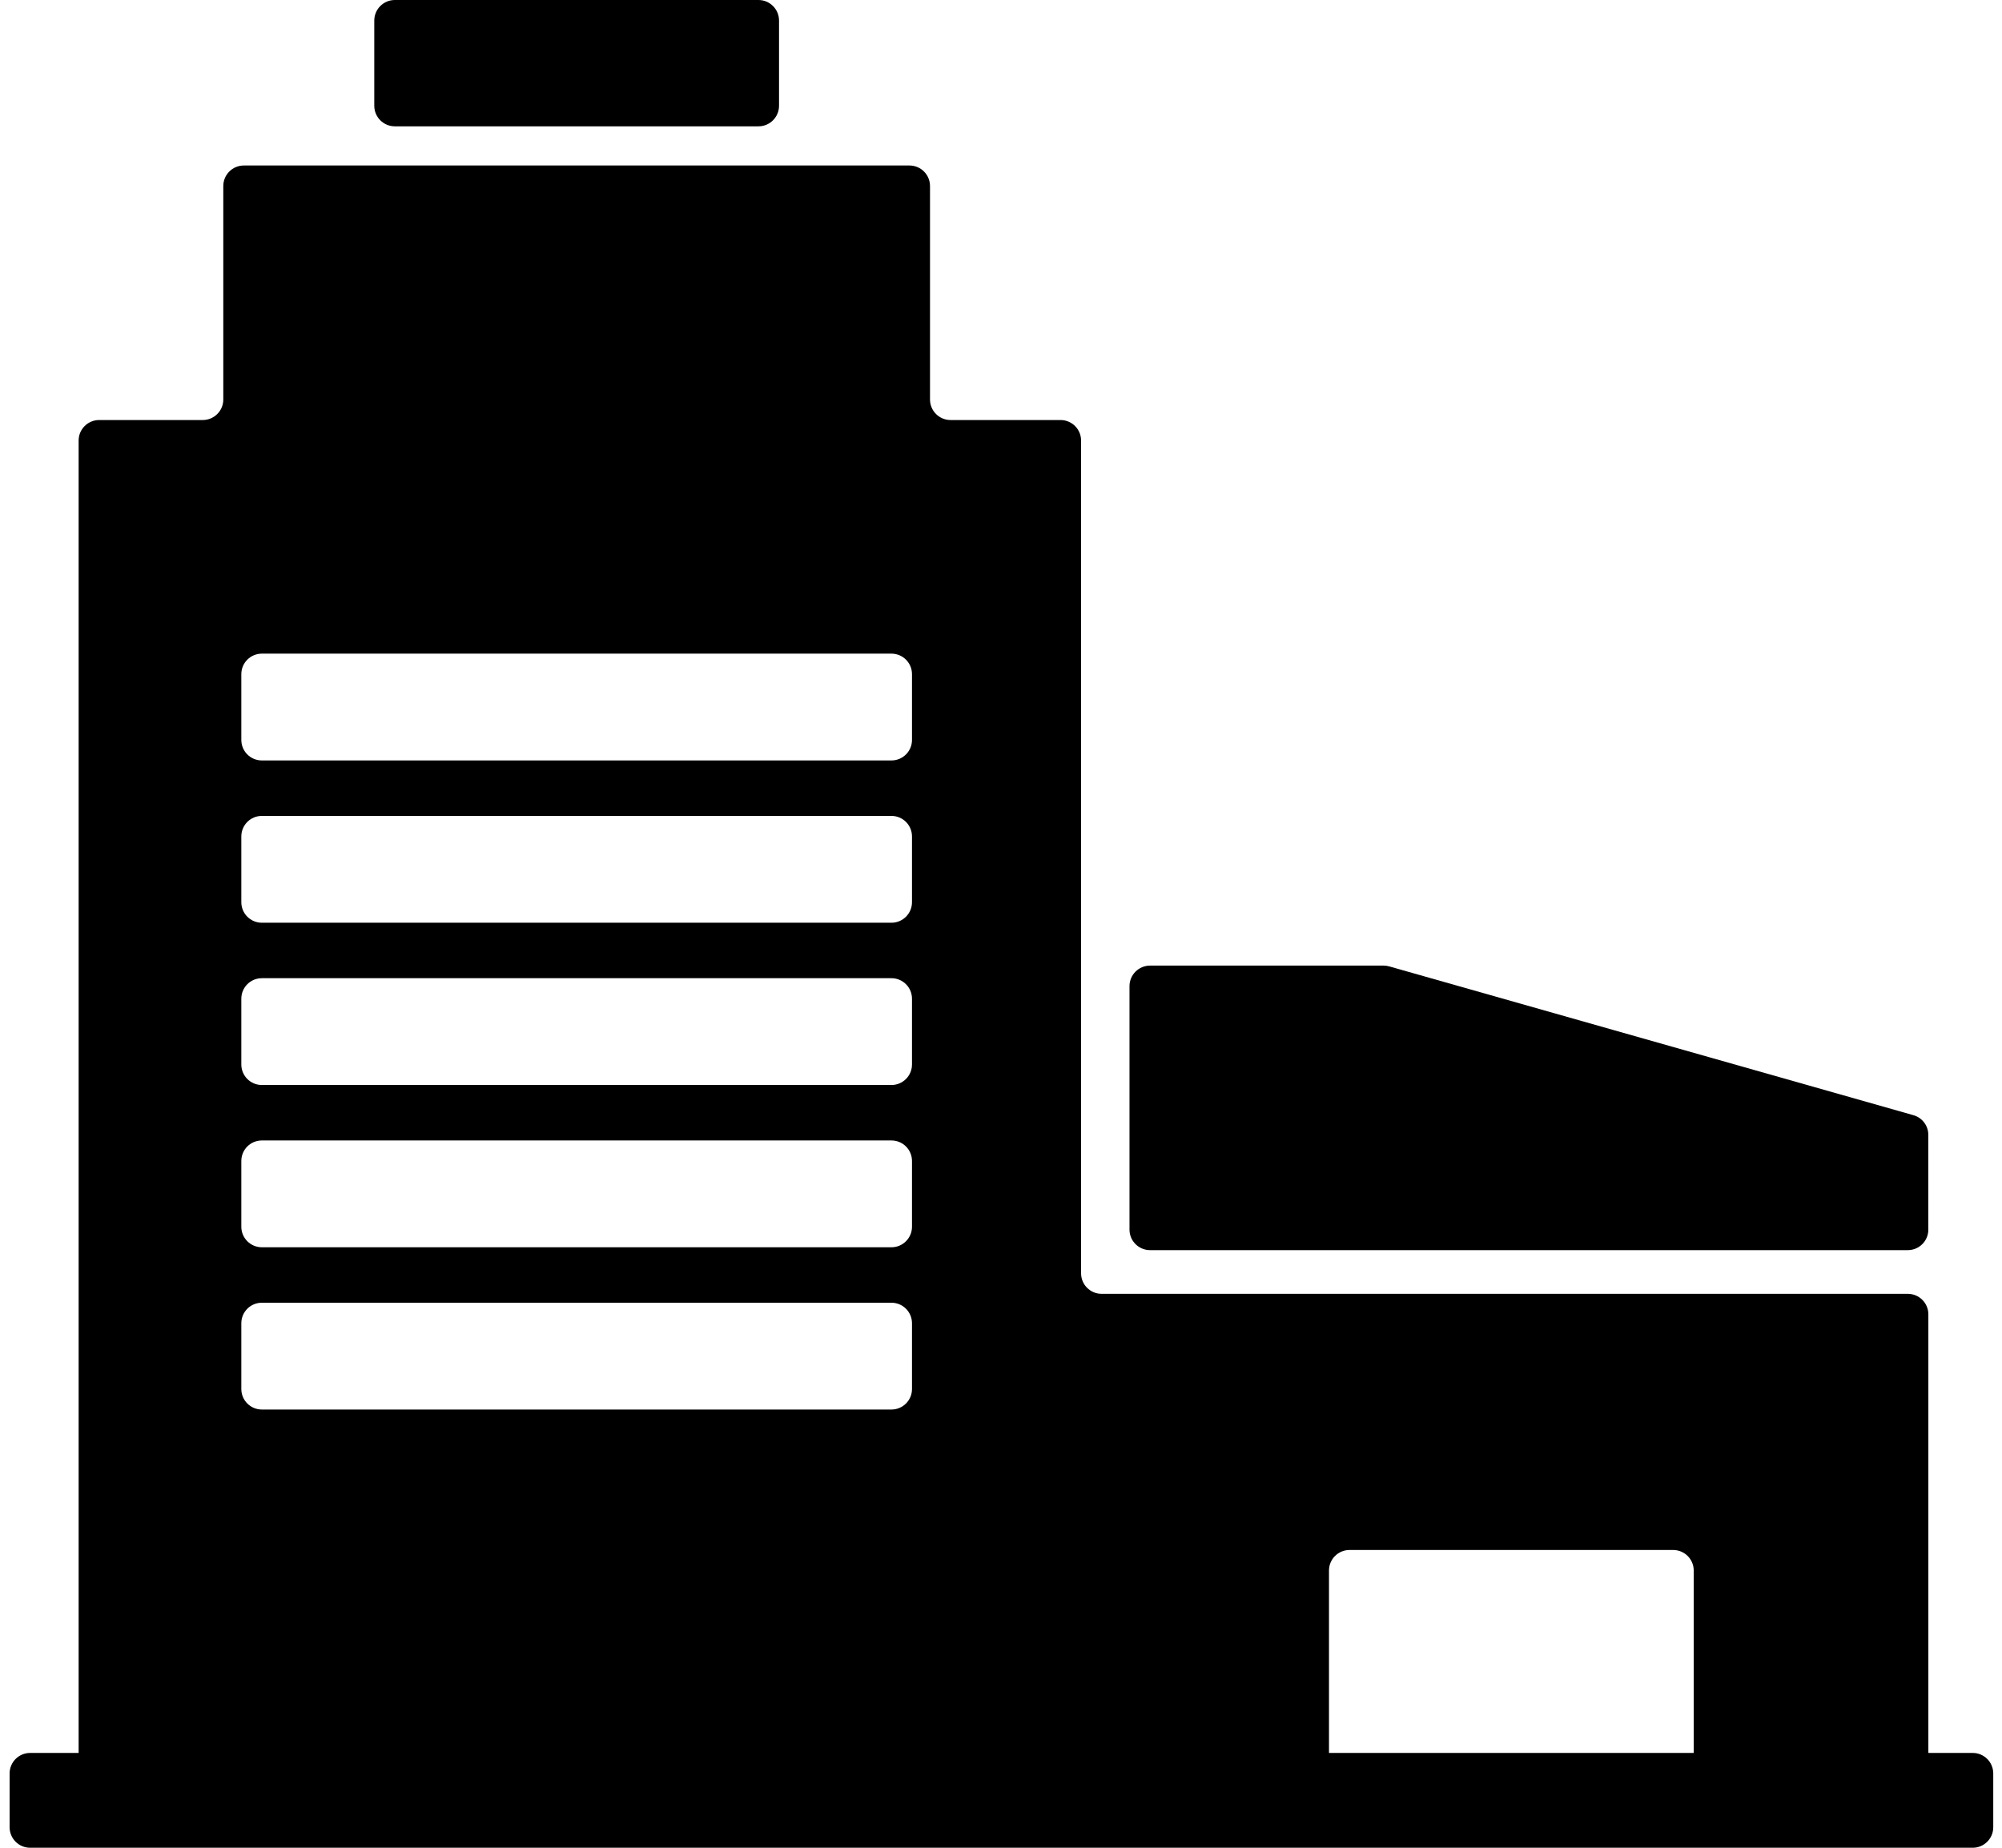
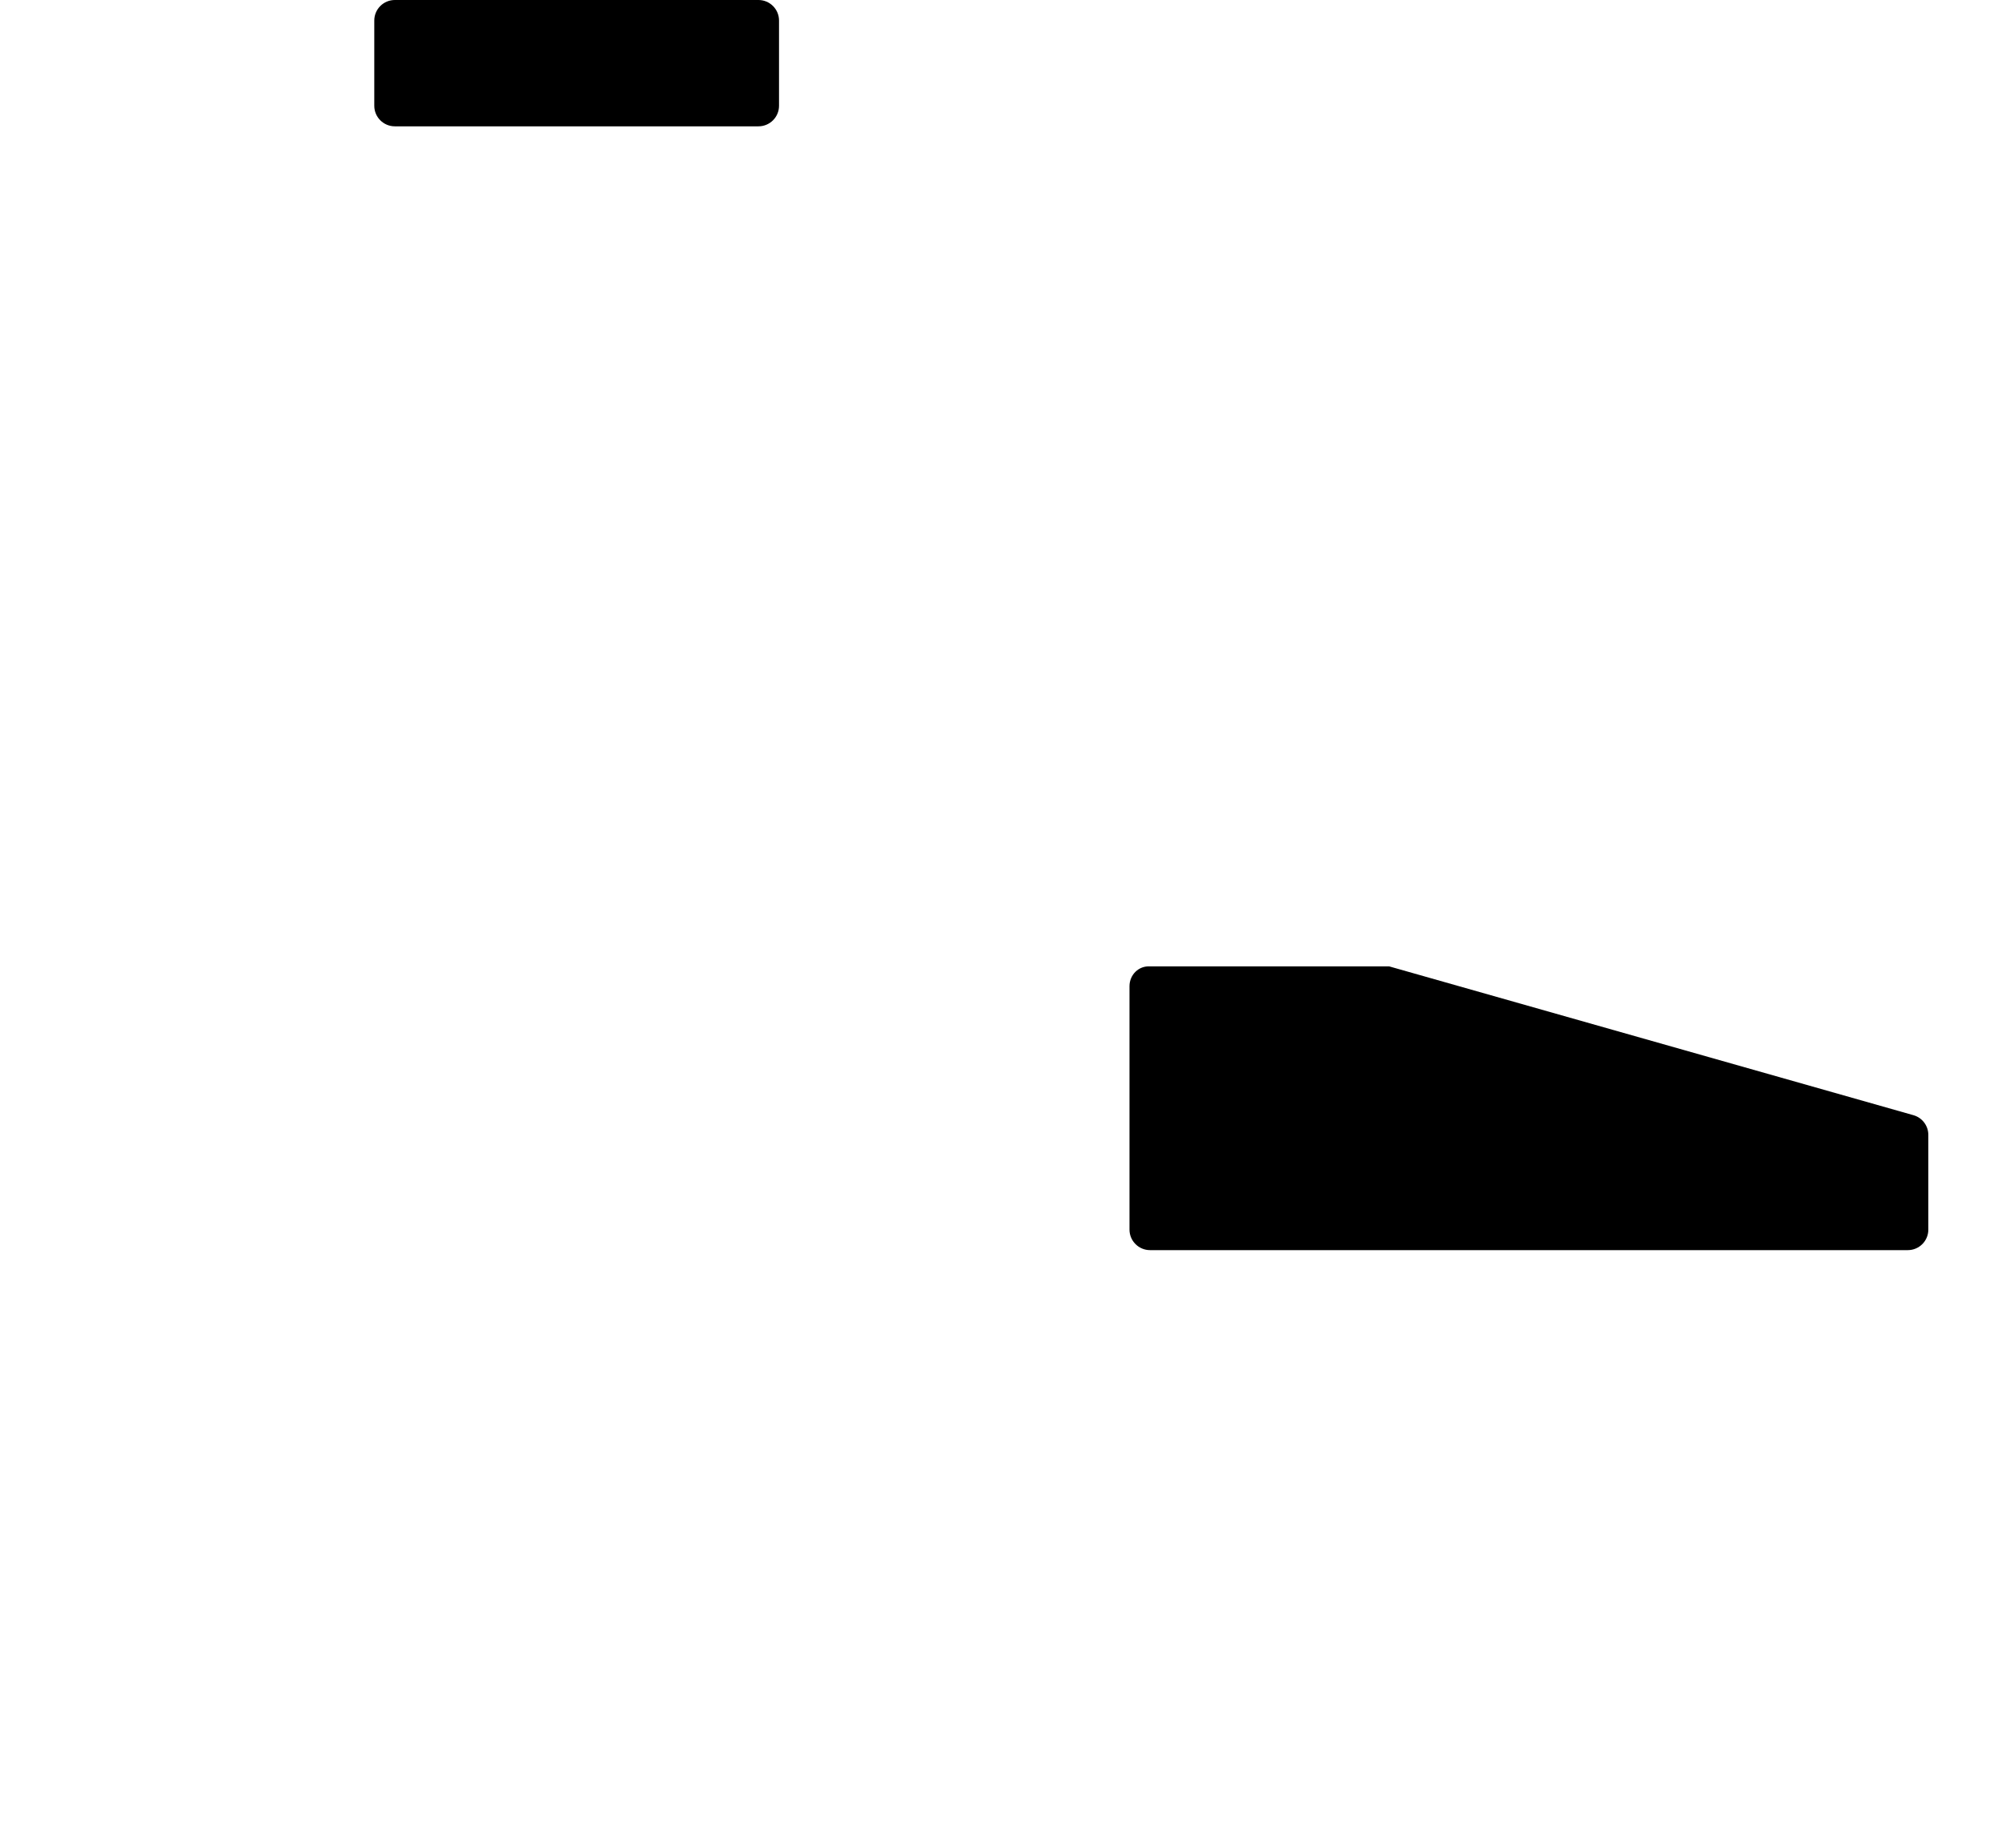
<svg xmlns="http://www.w3.org/2000/svg" width="65" height="60" viewBox="0 0 65 60" fill="none">
-   <path d="M61.941 40.594C62.31 40.594 62.608 40.296 62.608 39.928V36.853C62.608 36.555 62.411 36.293 62.124 36.212L45.107 31.381C45.048 31.364 44.986 31.355 44.925 31.355H37.339C36.971 31.355 36.672 31.654 36.672 32.023V39.928C36.672 40.296 36.971 40.594 37.339 40.594H61.941Z" fill="black" />
+   <path d="M61.941 40.594C62.31 40.594 62.608 40.296 62.608 39.928V36.853C62.608 36.555 62.411 36.293 62.124 36.212L45.107 31.381H37.339C36.971 31.355 36.672 31.654 36.672 32.023V39.928C36.672 40.296 36.971 40.594 37.339 40.594H61.941Z" fill="black" />
  <path d="M24.626 4.102C24.994 4.102 25.293 3.803 25.293 3.435V0.667C25.293 0.299 24.994 0 24.626 0H12.819C12.451 0 12.152 0.299 12.152 0.667V3.435C12.152 3.803 12.451 4.102 12.819 4.102H24.626Z" fill="black" />
-   <path d="M64.716 59.333V57.588C64.716 57.219 64.417 56.921 64.049 56.921H62.609V42.68C62.609 42.312 62.31 42.013 61.942 42.013H35.767C35.398 42.013 35.1 41.714 35.1 41.346V14.306C35.1 13.938 34.801 13.639 34.433 13.639H30.862C30.494 13.639 30.195 13.341 30.195 12.972V6.041C30.195 5.673 29.897 5.374 29.528 5.374H7.917C7.548 5.374 7.25 5.673 7.25 6.041V12.972C7.25 13.341 6.951 13.639 6.583 13.639H3.22C2.851 13.639 2.553 13.938 2.553 14.306V42.013V52.787V56.921H0.979C0.611 56.921 0.312 57.219 0.312 57.588V59.333C0.312 59.702 0.611 60 0.979 60H64.049C64.417 60 64.716 59.702 64.716 59.333ZM29.61 45.103C29.61 45.472 29.312 45.77 28.943 45.77H8.502C8.133 45.77 7.835 45.472 7.835 45.103V42.969C7.835 42.6 8.133 42.302 8.502 42.302H28.943C29.312 42.302 29.61 42.6 29.61 42.969V45.103ZM29.61 39.834C29.61 40.202 29.312 40.501 28.943 40.501H8.502C8.133 40.501 7.835 40.202 7.835 39.834V37.7C7.835 37.331 8.133 37.033 8.502 37.033H28.943C29.312 37.033 29.61 37.331 29.61 37.7V39.834ZM29.61 34.565C29.61 34.933 29.312 35.232 28.943 35.232H8.502C8.133 35.232 7.835 34.933 7.835 34.565V32.431C7.835 32.062 8.133 31.764 8.502 31.764H28.943C29.312 31.764 29.61 32.062 29.61 32.431V34.565ZM29.61 29.296C29.61 29.664 29.312 29.963 28.943 29.963H8.502C8.133 29.963 7.835 29.664 7.835 29.296V27.161C7.835 26.793 8.133 26.494 8.502 26.494H28.943C29.312 26.494 29.61 26.793 29.61 27.161V29.296ZM29.61 24.026C29.61 24.395 29.312 24.693 28.943 24.693H8.502C8.133 24.693 7.835 24.395 7.835 24.026V21.892C7.835 21.524 8.133 21.225 8.502 21.225H28.943C29.312 21.225 29.61 21.524 29.61 21.892V24.026ZM54.991 56.921H43.149V50.998C43.149 50.63 43.447 50.331 43.816 50.331H54.324C54.692 50.331 54.991 50.63 54.991 50.998V56.921Z" fill="black" />
</svg>